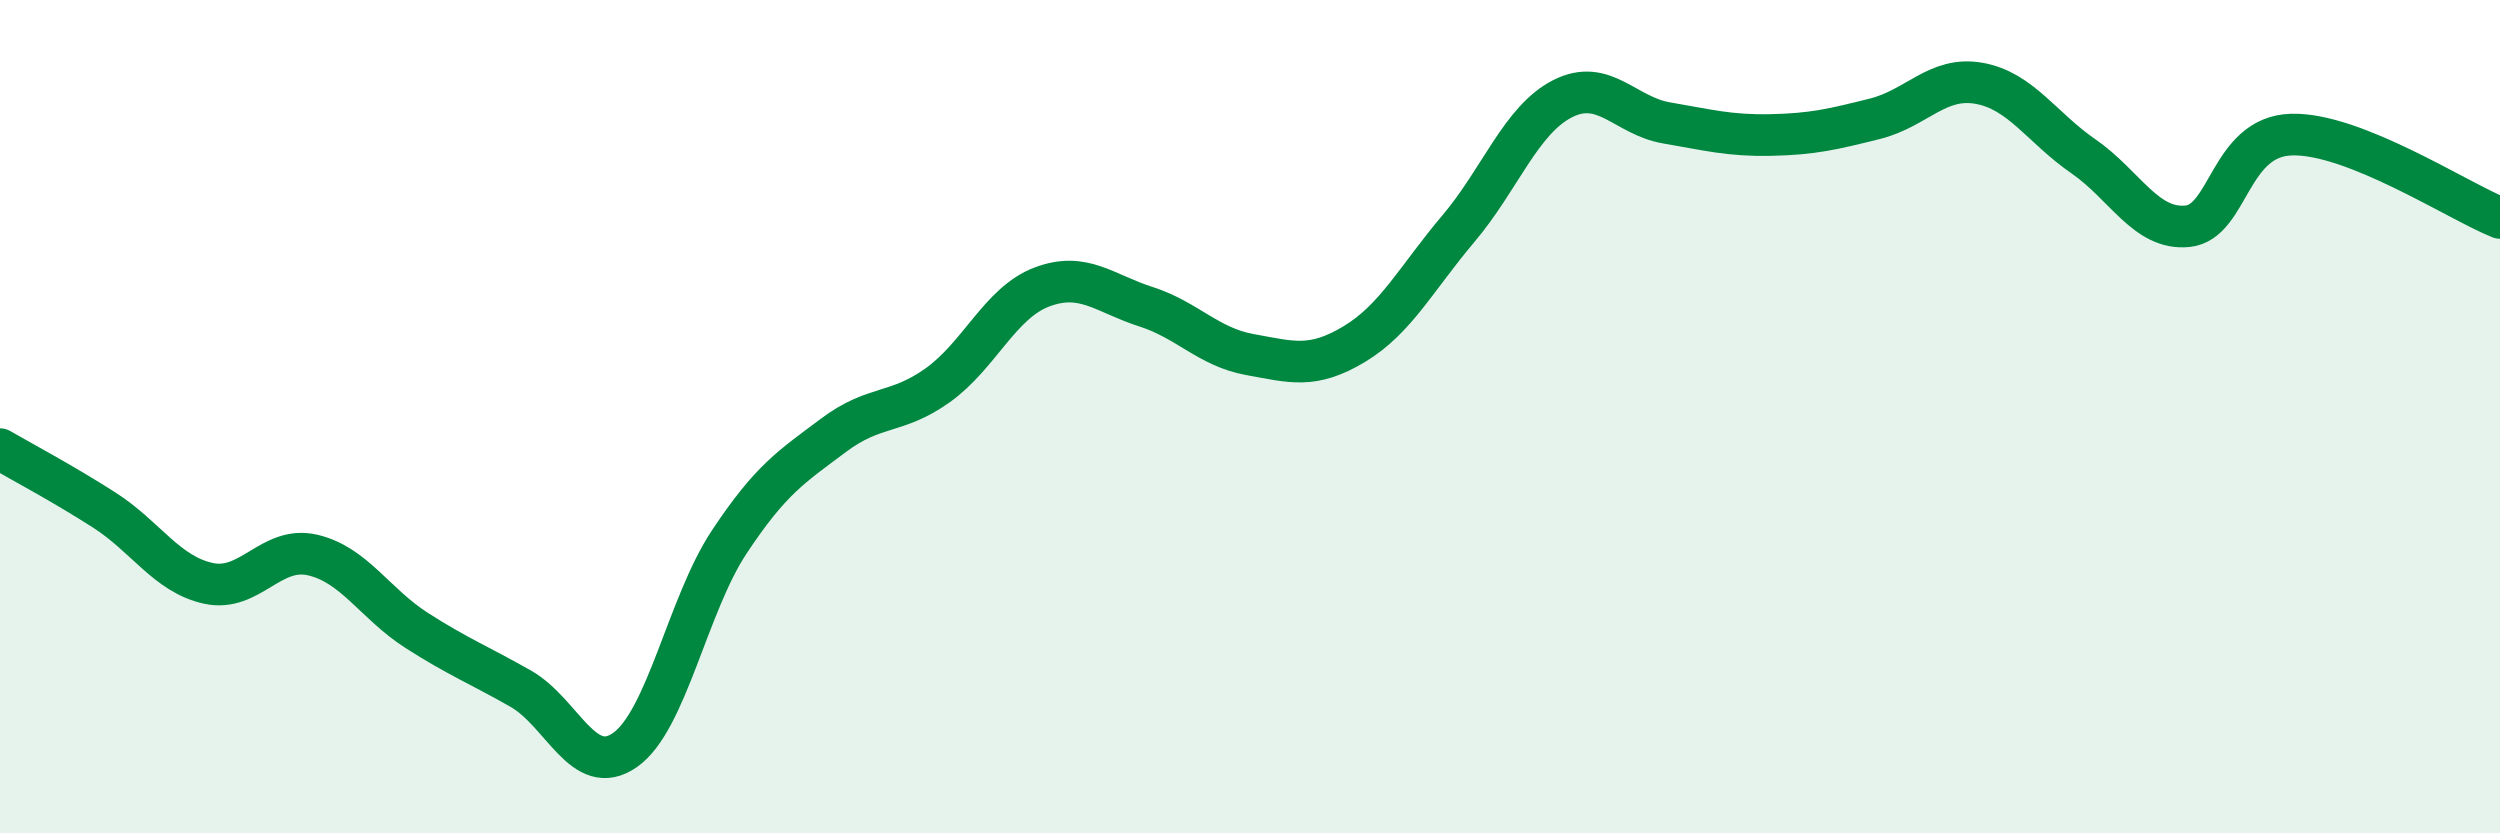
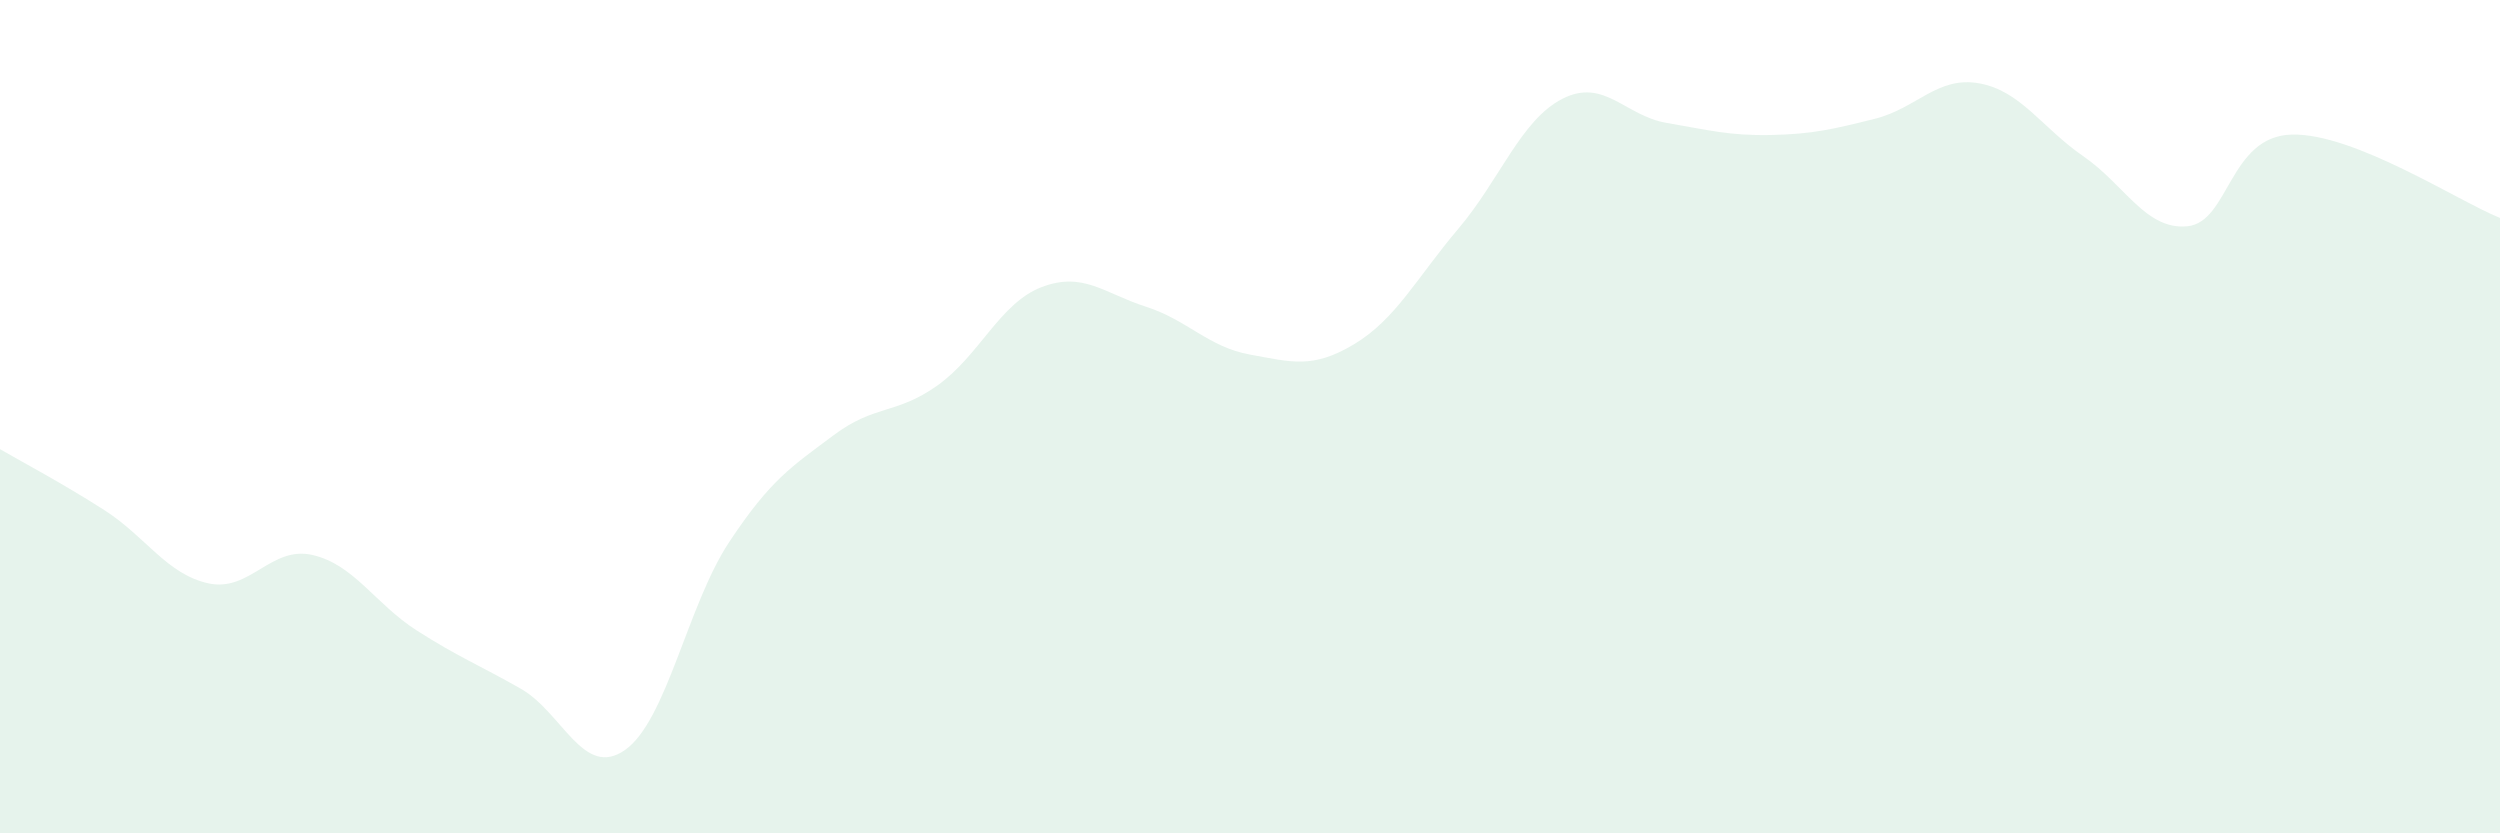
<svg xmlns="http://www.w3.org/2000/svg" width="60" height="20" viewBox="0 0 60 20">
  <path d="M 0,10.78 C 0.5,11.07 1.5,11.6 2.5,12.24 C 3.5,12.88 4,13.78 5,14 C 6,14.22 6.5,13.09 7.5,13.32 C 8.5,13.55 9,14.49 10,15.13 C 11,15.77 11.5,15.96 12.5,16.53 C 13.5,17.1 14,18.7 15,18 C 16,17.3 16.5,14.52 17.5,13.01 C 18.5,11.5 19,11.2 20,10.45 C 21,9.7 21.5,9.96 22.5,9.25 C 23.5,8.54 24,7.27 25,6.89 C 26,6.51 26.5,7.04 27.5,7.36 C 28.5,7.68 29,8.33 30,8.51 C 31,8.69 31.5,8.86 32.5,8.26 C 33.5,7.66 34,6.67 35,5.49 C 36,4.31 36.5,2.88 37.5,2.37 C 38.5,1.86 39,2.78 40,2.95 C 41,3.12 41.5,3.26 42.5,3.24 C 43.5,3.22 44,3.1 45,2.85 C 46,2.6 46.5,1.82 47.5,2 C 48.5,2.18 49,3.06 50,3.75 C 51,4.44 51.5,5.53 52.5,5.43 C 53.5,5.33 53.5,3.27 55,3.23 C 56.5,3.19 59,4.83 60,5.23L60 20L0 20Z" fill="#008740" opacity="0.1" stroke-linecap="round" stroke-linejoin="round" />
-   <path d="M 0,10.78 C 0.5,11.07 1.5,11.6 2.5,12.24 C 3.5,12.88 4,13.78 5,14 C 6,14.22 6.5,13.09 7.5,13.32 C 8.5,13.55 9,14.49 10,15.13 C 11,15.77 11.5,15.96 12.5,16.53 C 13.5,17.1 14,18.7 15,18 C 16,17.3 16.5,14.52 17.5,13.01 C 18.5,11.5 19,11.2 20,10.45 C 21,9.7 21.5,9.96 22.5,9.25 C 23.5,8.54 24,7.27 25,6.89 C 26,6.51 26.5,7.04 27.5,7.36 C 28.5,7.68 29,8.33 30,8.51 C 31,8.69 31.5,8.86 32.5,8.26 C 33.5,7.66 34,6.67 35,5.49 C 36,4.31 36.5,2.88 37.5,2.37 C 38.5,1.86 39,2.78 40,2.95 C 41,3.12 41.5,3.26 42.5,3.24 C 43.5,3.22 44,3.1 45,2.85 C 46,2.6 46.5,1.82 47.5,2 C 48.5,2.18 49,3.06 50,3.75 C 51,4.44 51.5,5.53 52.5,5.43 C 53.5,5.33 53.5,3.27 55,3.23 C 56.5,3.19 59,4.83 60,5.23" stroke="#008740" stroke-width="1" fill="none" stroke-linecap="round" stroke-linejoin="round" />
</svg>